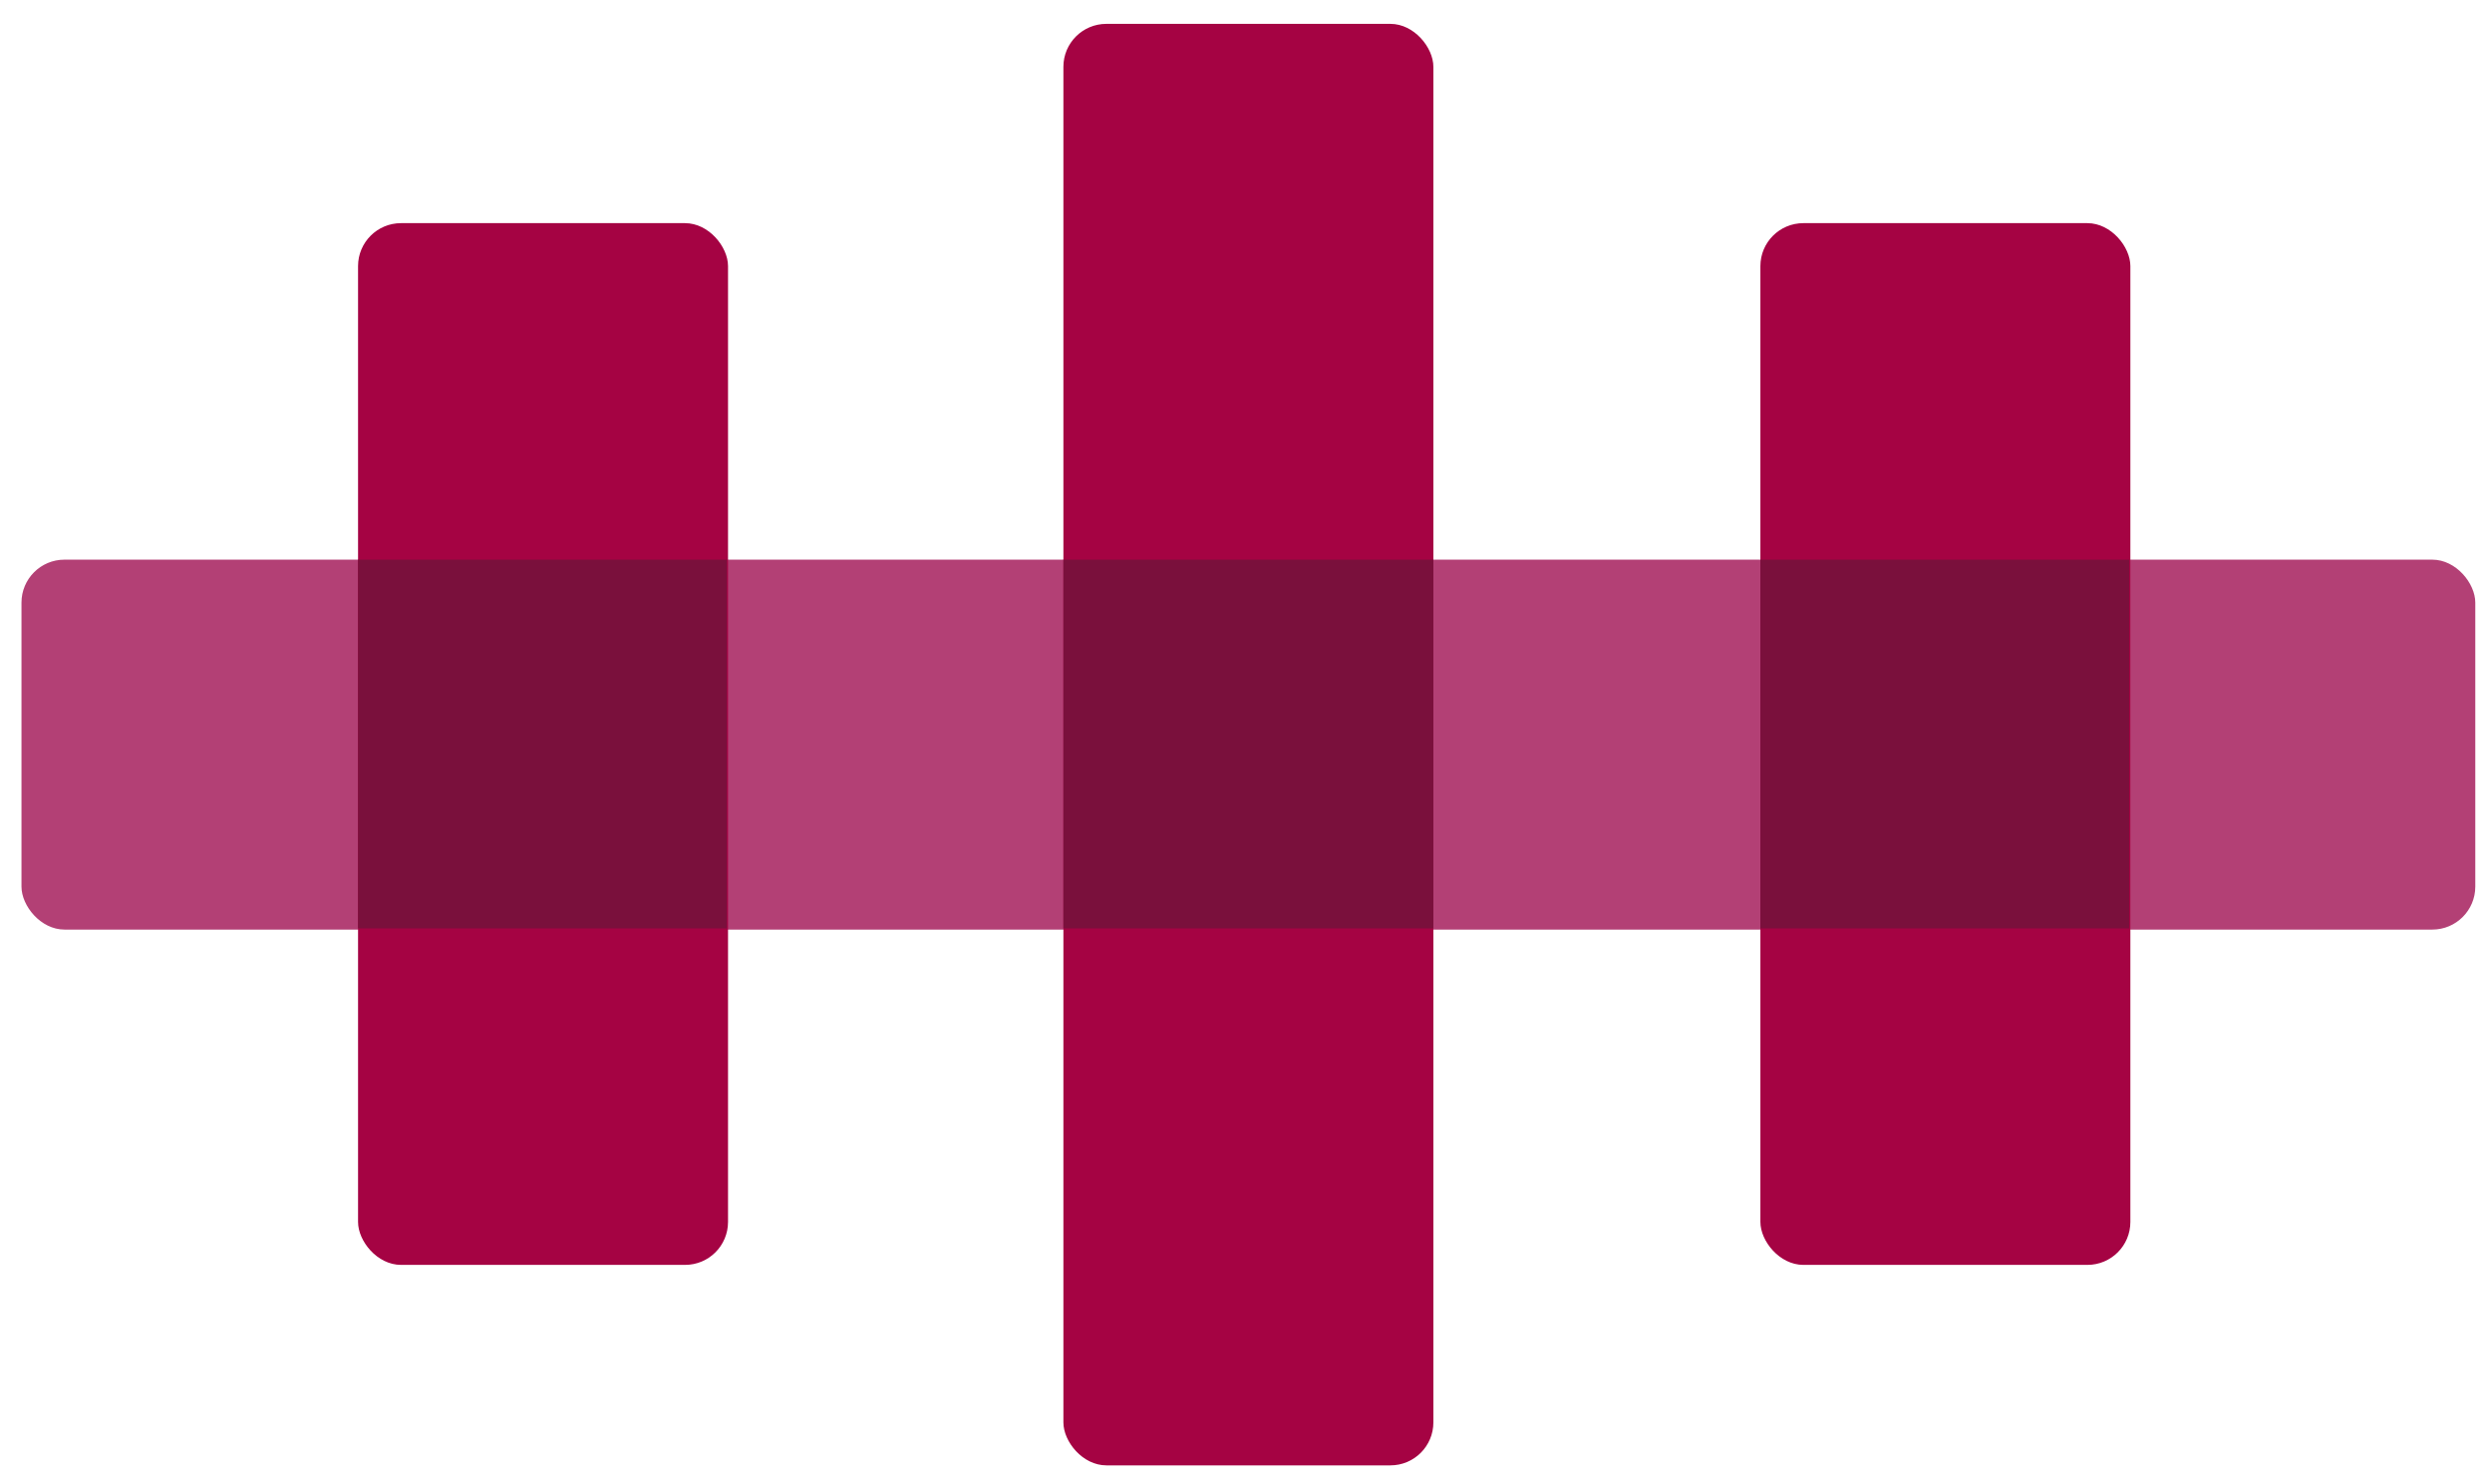
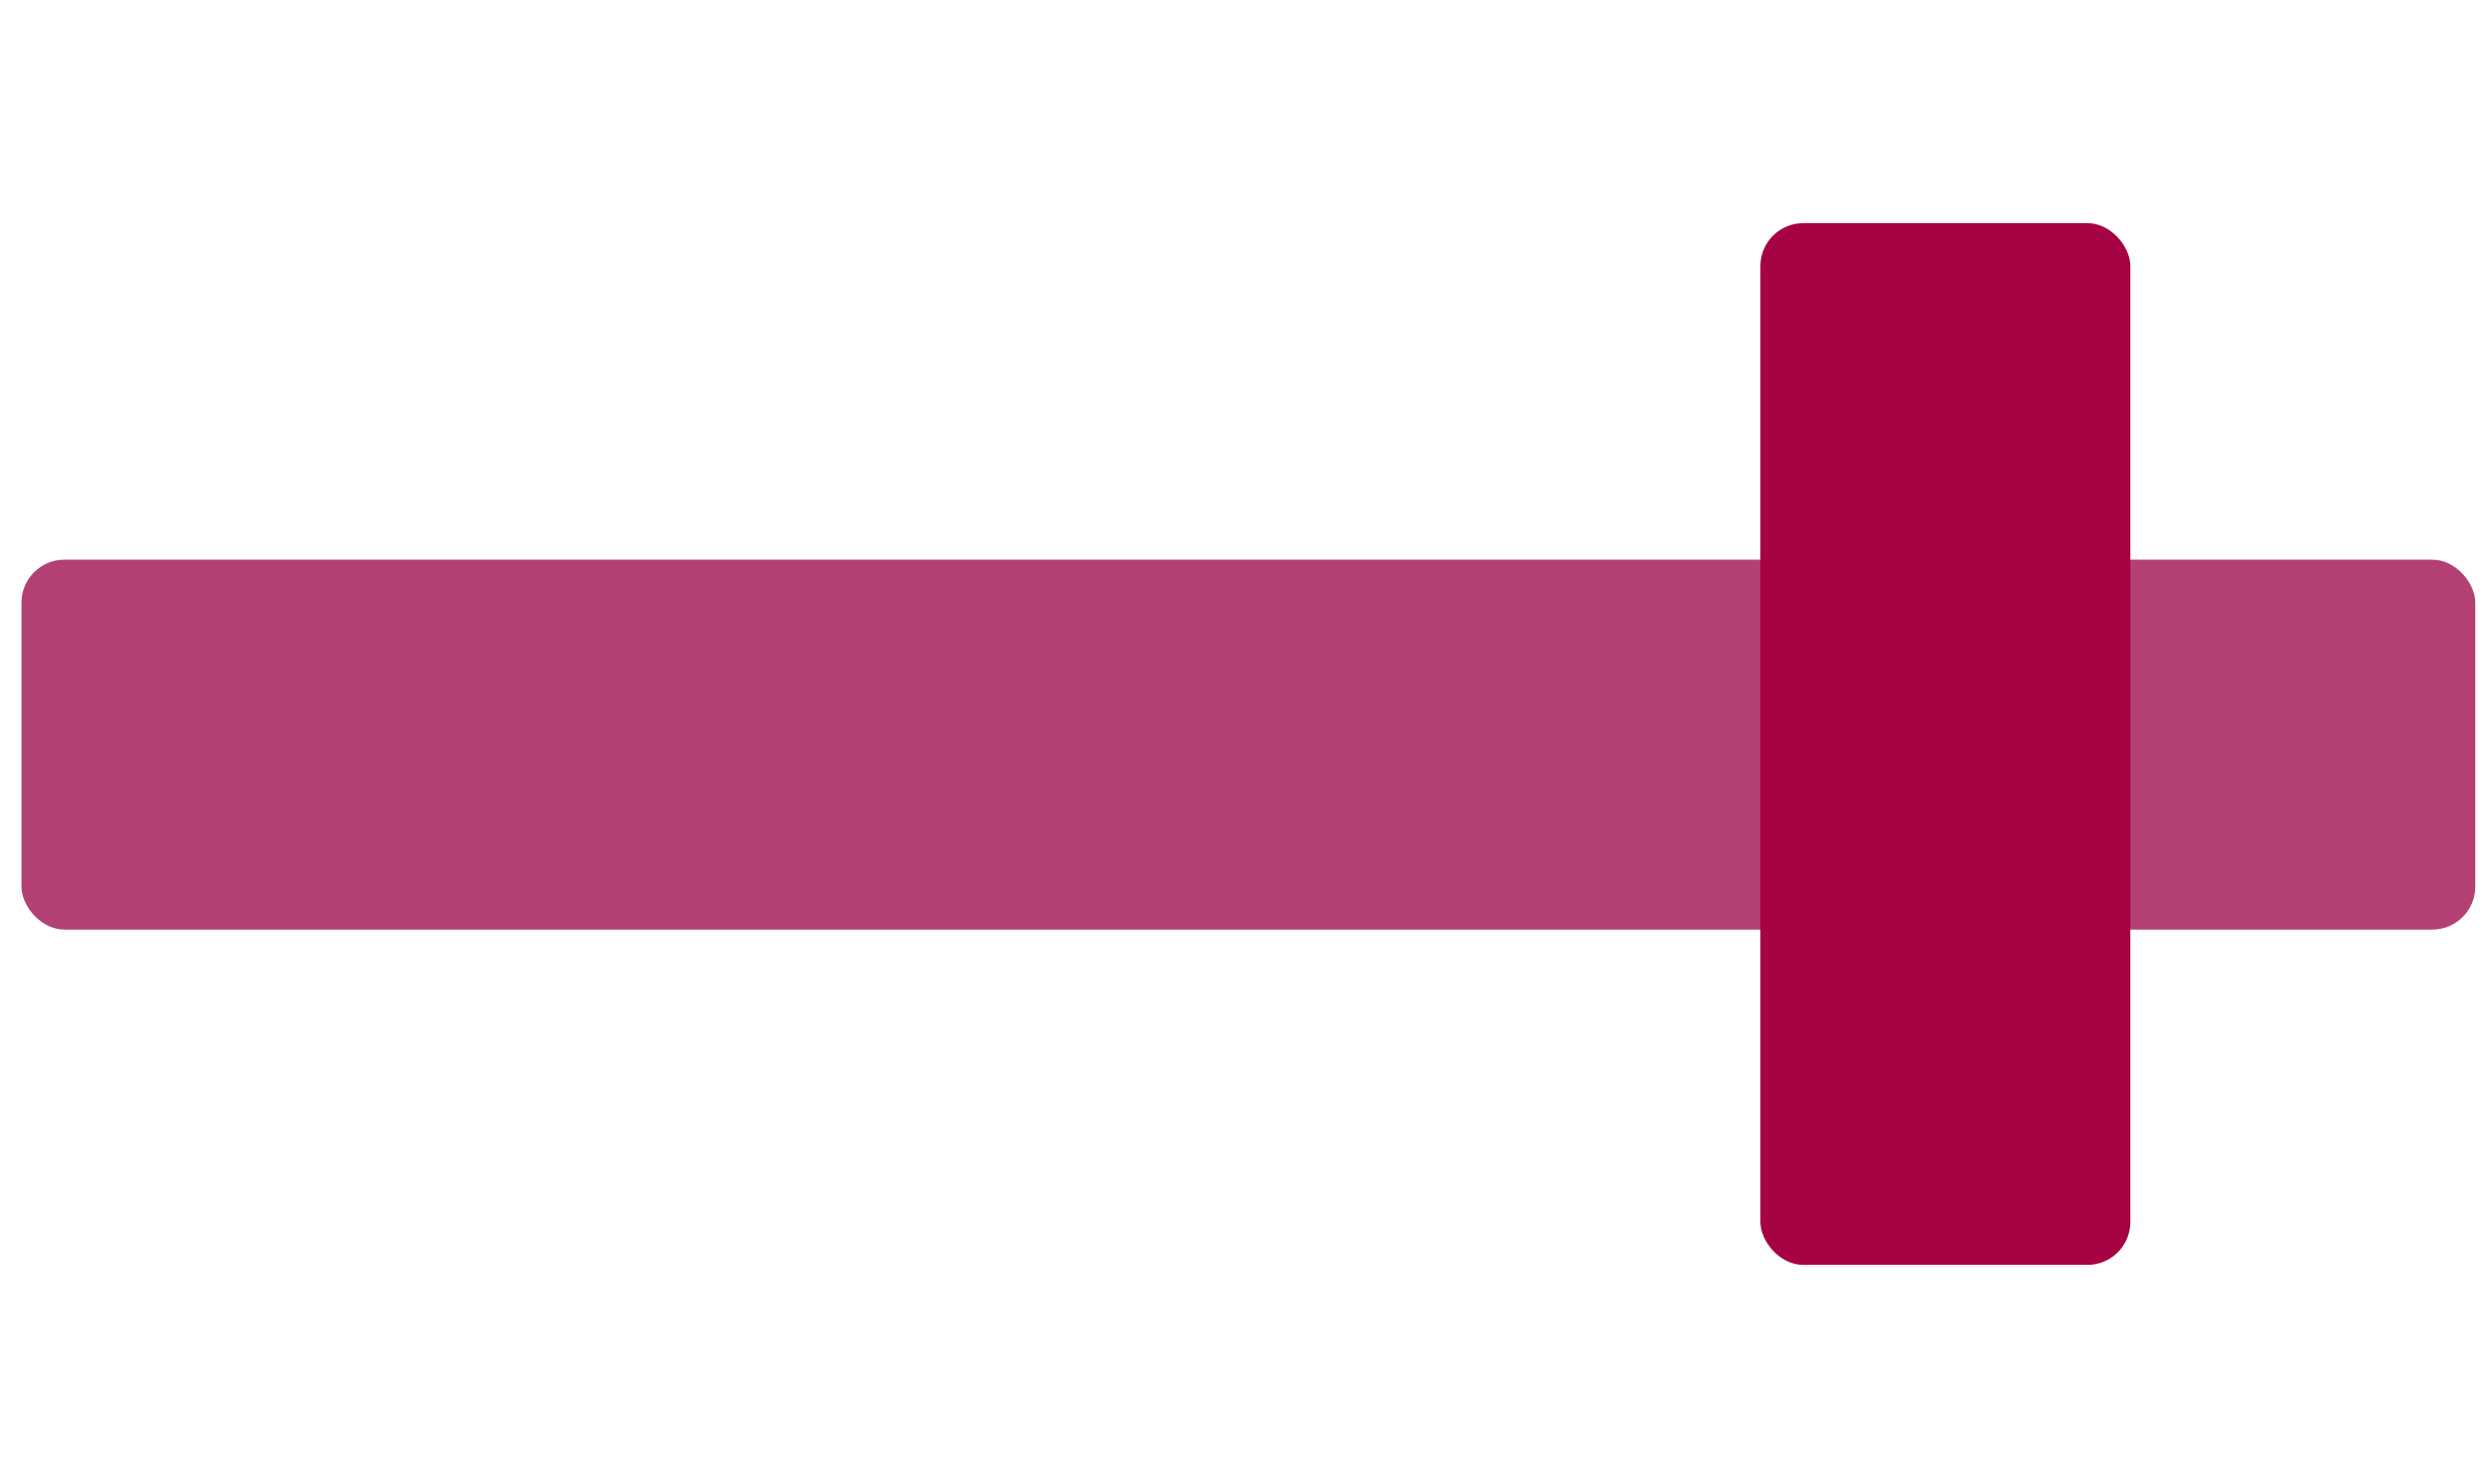
<svg xmlns="http://www.w3.org/2000/svg" id="Ebene_1" version="1.1" viewBox="0 0 208.8 124.4">
  <defs>
    <style>
      .st0 {
        fill: #a50343;
      }

      .st1 {
        fill: #b34075;
      }

      .st2 {
        fill: #7a103c;
      }
    </style>
  </defs>
  <rect class="st1" x="1.8" y="46.9" width="205.6" height="31" rx="3.6" ry="3.6" />
-   <rect class="st0" x="30" y="18.7" width="31" height="87.3" rx="3.6" ry="3.6" />
  <rect class="st0" x="147.5" y="18.7" width="31" height="87.3" rx="3.6" ry="3.6" />
-   <rect class="st0" x="89.1" y="2" width="31" height="120.8" rx="3.6" ry="3.6" />
-   <polygon class="st2" points="30 46.9 30 46.9 30 77.8 60.9 77.8 60.9 46.9 30 46.9" />
-   <polygon class="st2" points="89.1 46.9 89.1 46.9 89.1 77.8 120.1 77.8 120.1 46.9 89.1 46.9" />
-   <polygon class="st2" points="147.5 46.9 147.5 46.9 147.5 77.8 178.4 77.8 178.4 46.9 147.5 46.9" />
</svg>